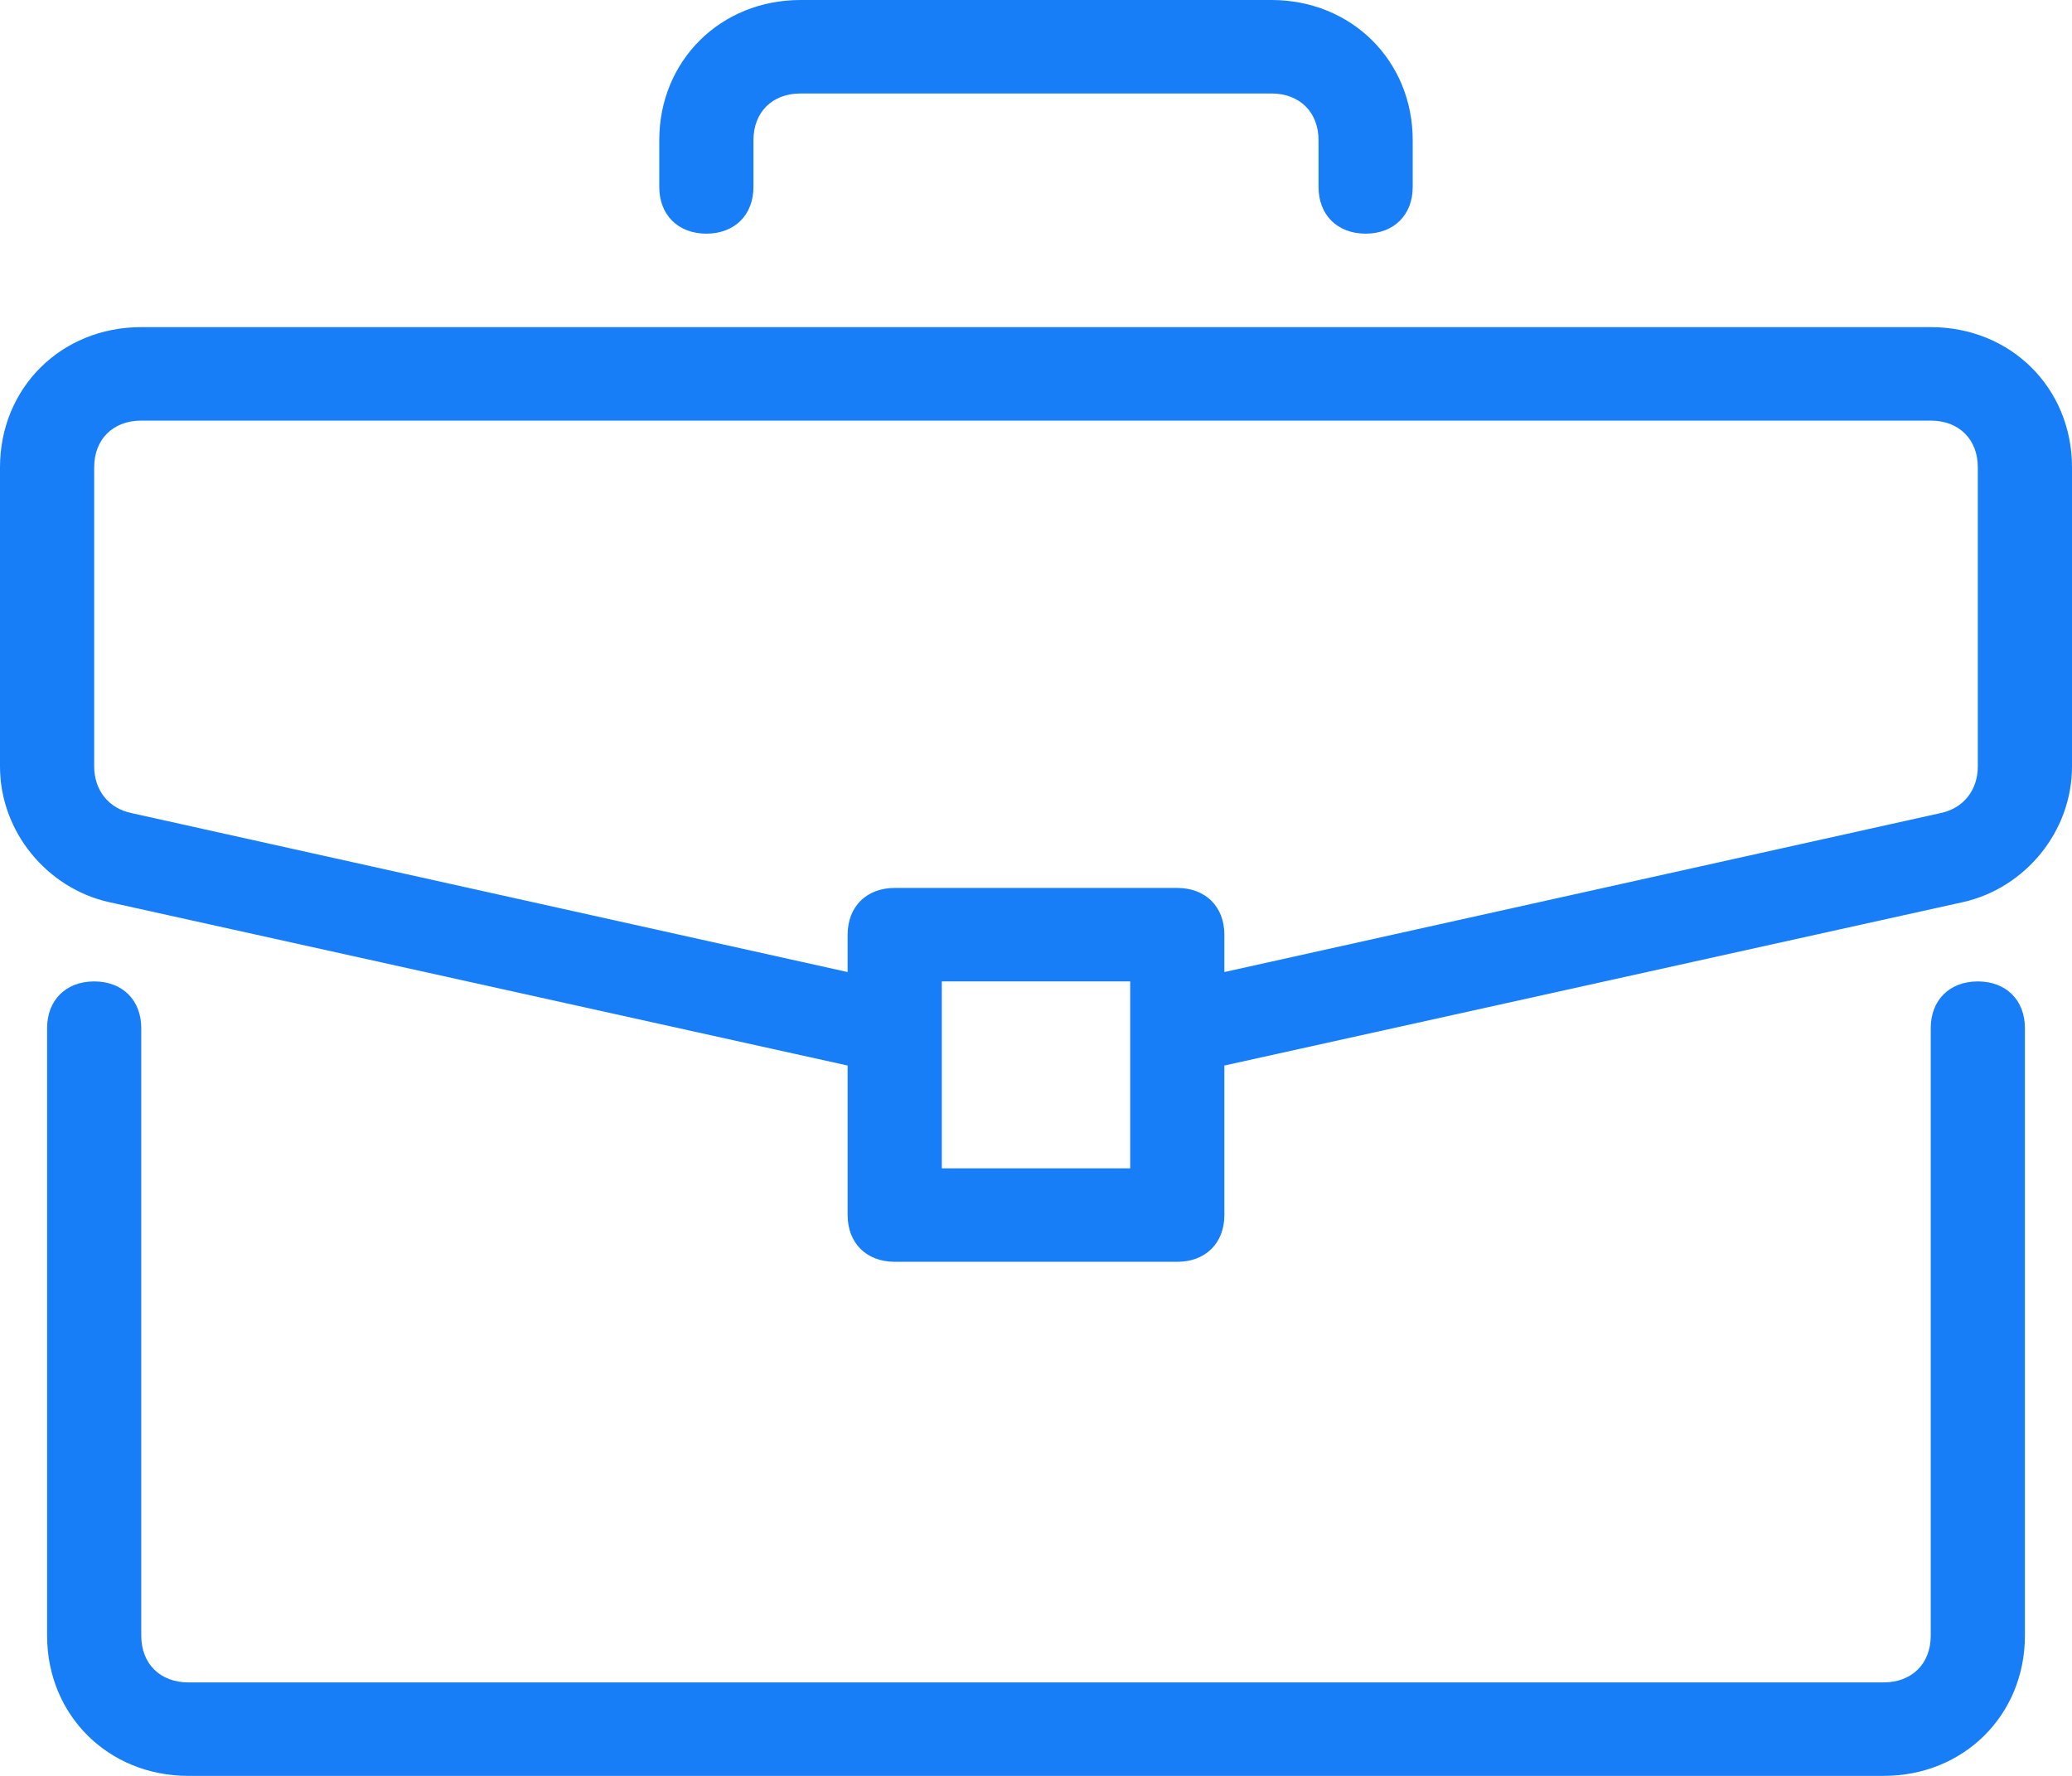
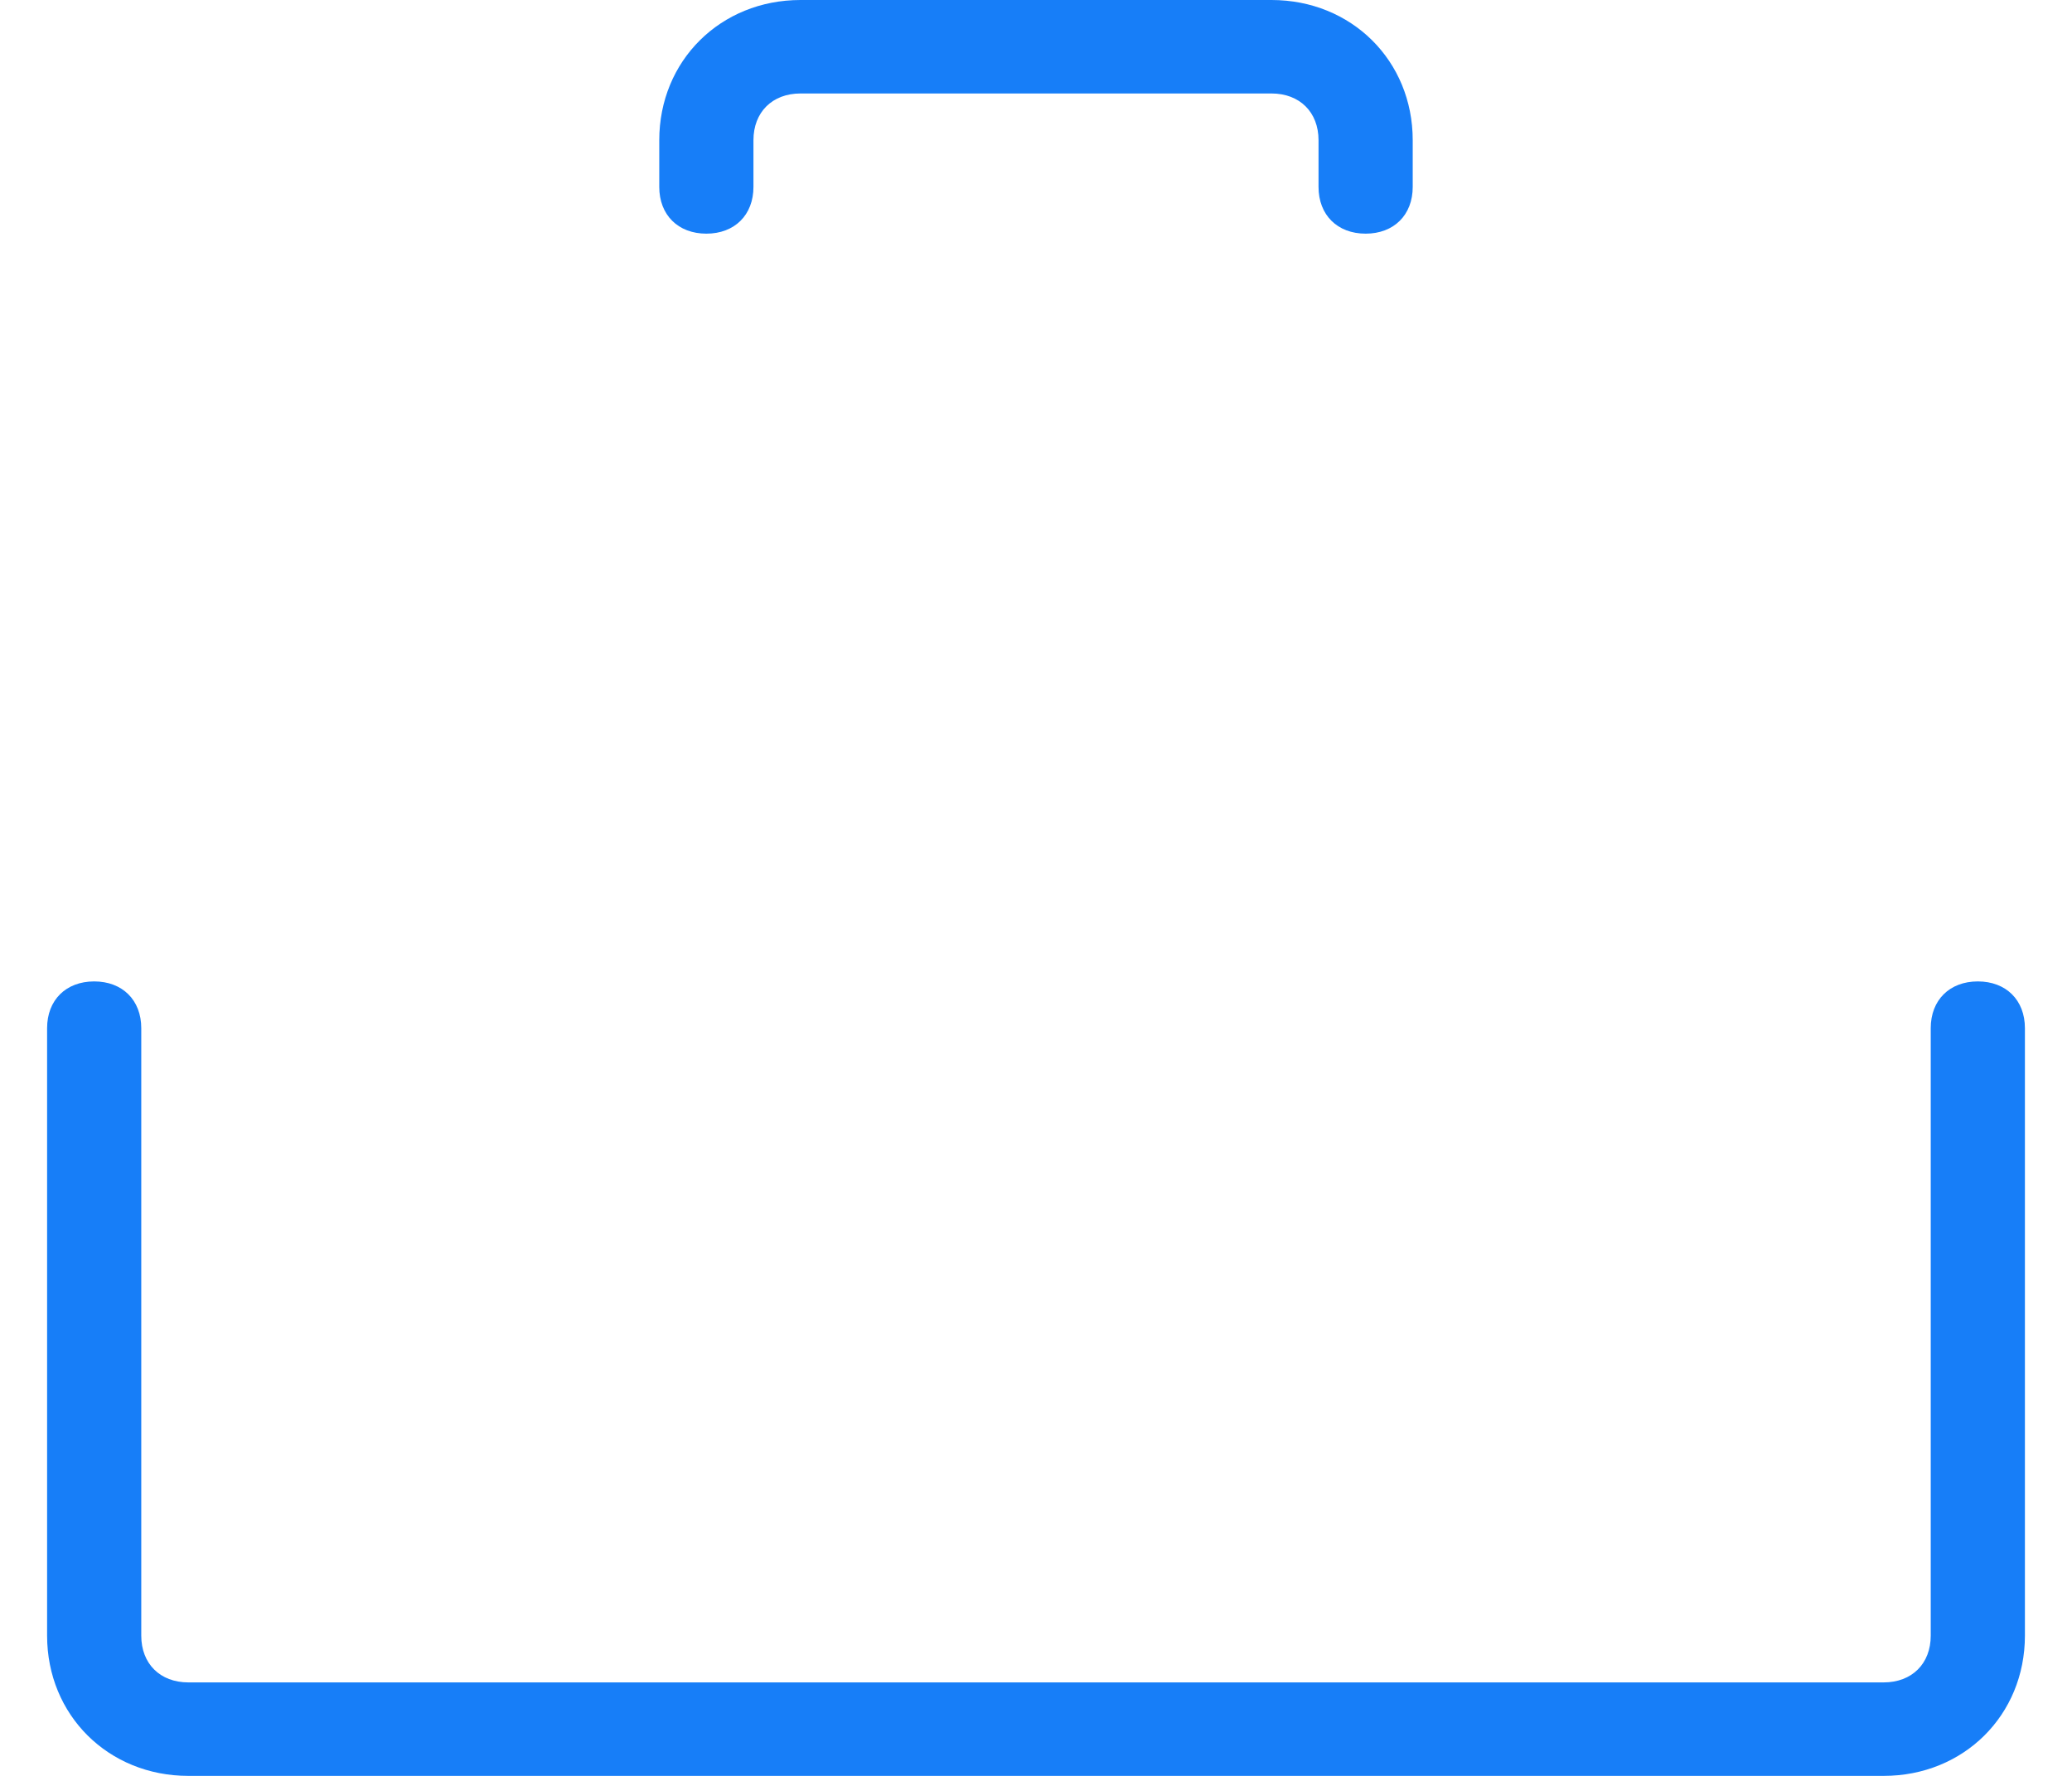
<svg xmlns="http://www.w3.org/2000/svg" width="112" height="96" viewBox="0 0 112 96" fill="none">
  <path d="M106.909 53.053C105.382 53.053 104.364 54.063 104.364 55.579V88.421C104.364 89.937 103.345 90.947 101.818 90.947H10.182C8.654 90.947 7.636 89.937 7.636 88.421V55.579C7.636 54.063 6.618 53.053 5.091 53.053C3.564 53.053 2.546 54.063 2.546 55.579V88.421C2.546 92.716 5.855 96 10.182 96H101.818C106.146 96 109.455 92.716 109.455 88.421V55.579C109.455 54.063 108.436 53.053 106.909 53.053Z" fill="#177EF8" />
-   <path d="M104.364 17.684H7.636C3.309 17.684 0 20.968 0 25.263V41.432C0 44.968 2.545 48 5.855 48.758L45.818 57.6V65.684C45.818 67.2 46.837 68.21 48.364 68.21H63.636C65.164 68.21 66.182 67.2 66.182 65.684V57.6L106.145 48.758C109.455 48 112 44.968 112 41.431V25.263C112 20.968 108.691 17.684 104.364 17.684ZM61.091 63.158H50.909V53.053H61.091V63.158ZM106.909 41.431C106.909 42.695 106.145 43.705 104.873 43.958L66.182 52.547V50.526C66.182 49.01 65.163 48 63.636 48H48.364C46.836 48 45.818 49.011 45.818 50.526V52.547L7.127 43.958C5.855 43.705 5.091 42.695 5.091 41.432V25.263C5.091 23.747 6.109 22.737 7.636 22.737H104.364C105.891 22.737 106.909 23.748 106.909 25.263V41.431Z" fill="#177EF8" />
  <path d="M68.727 0H43.273C38.945 0 35.636 3.284 35.636 7.579V10.105C35.636 11.621 36.655 12.631 38.182 12.631C39.709 12.631 40.727 11.621 40.727 10.105V7.579C40.727 6.063 41.745 5.053 43.272 5.053H68.727C70.254 5.053 71.272 6.063 71.272 7.579V10.105C71.272 11.621 72.291 12.631 73.818 12.631C75.345 12.631 76.363 11.621 76.363 10.105V7.579C76.364 3.284 73.055 0 68.727 0Z" fill="#177EF8" />
</svg>